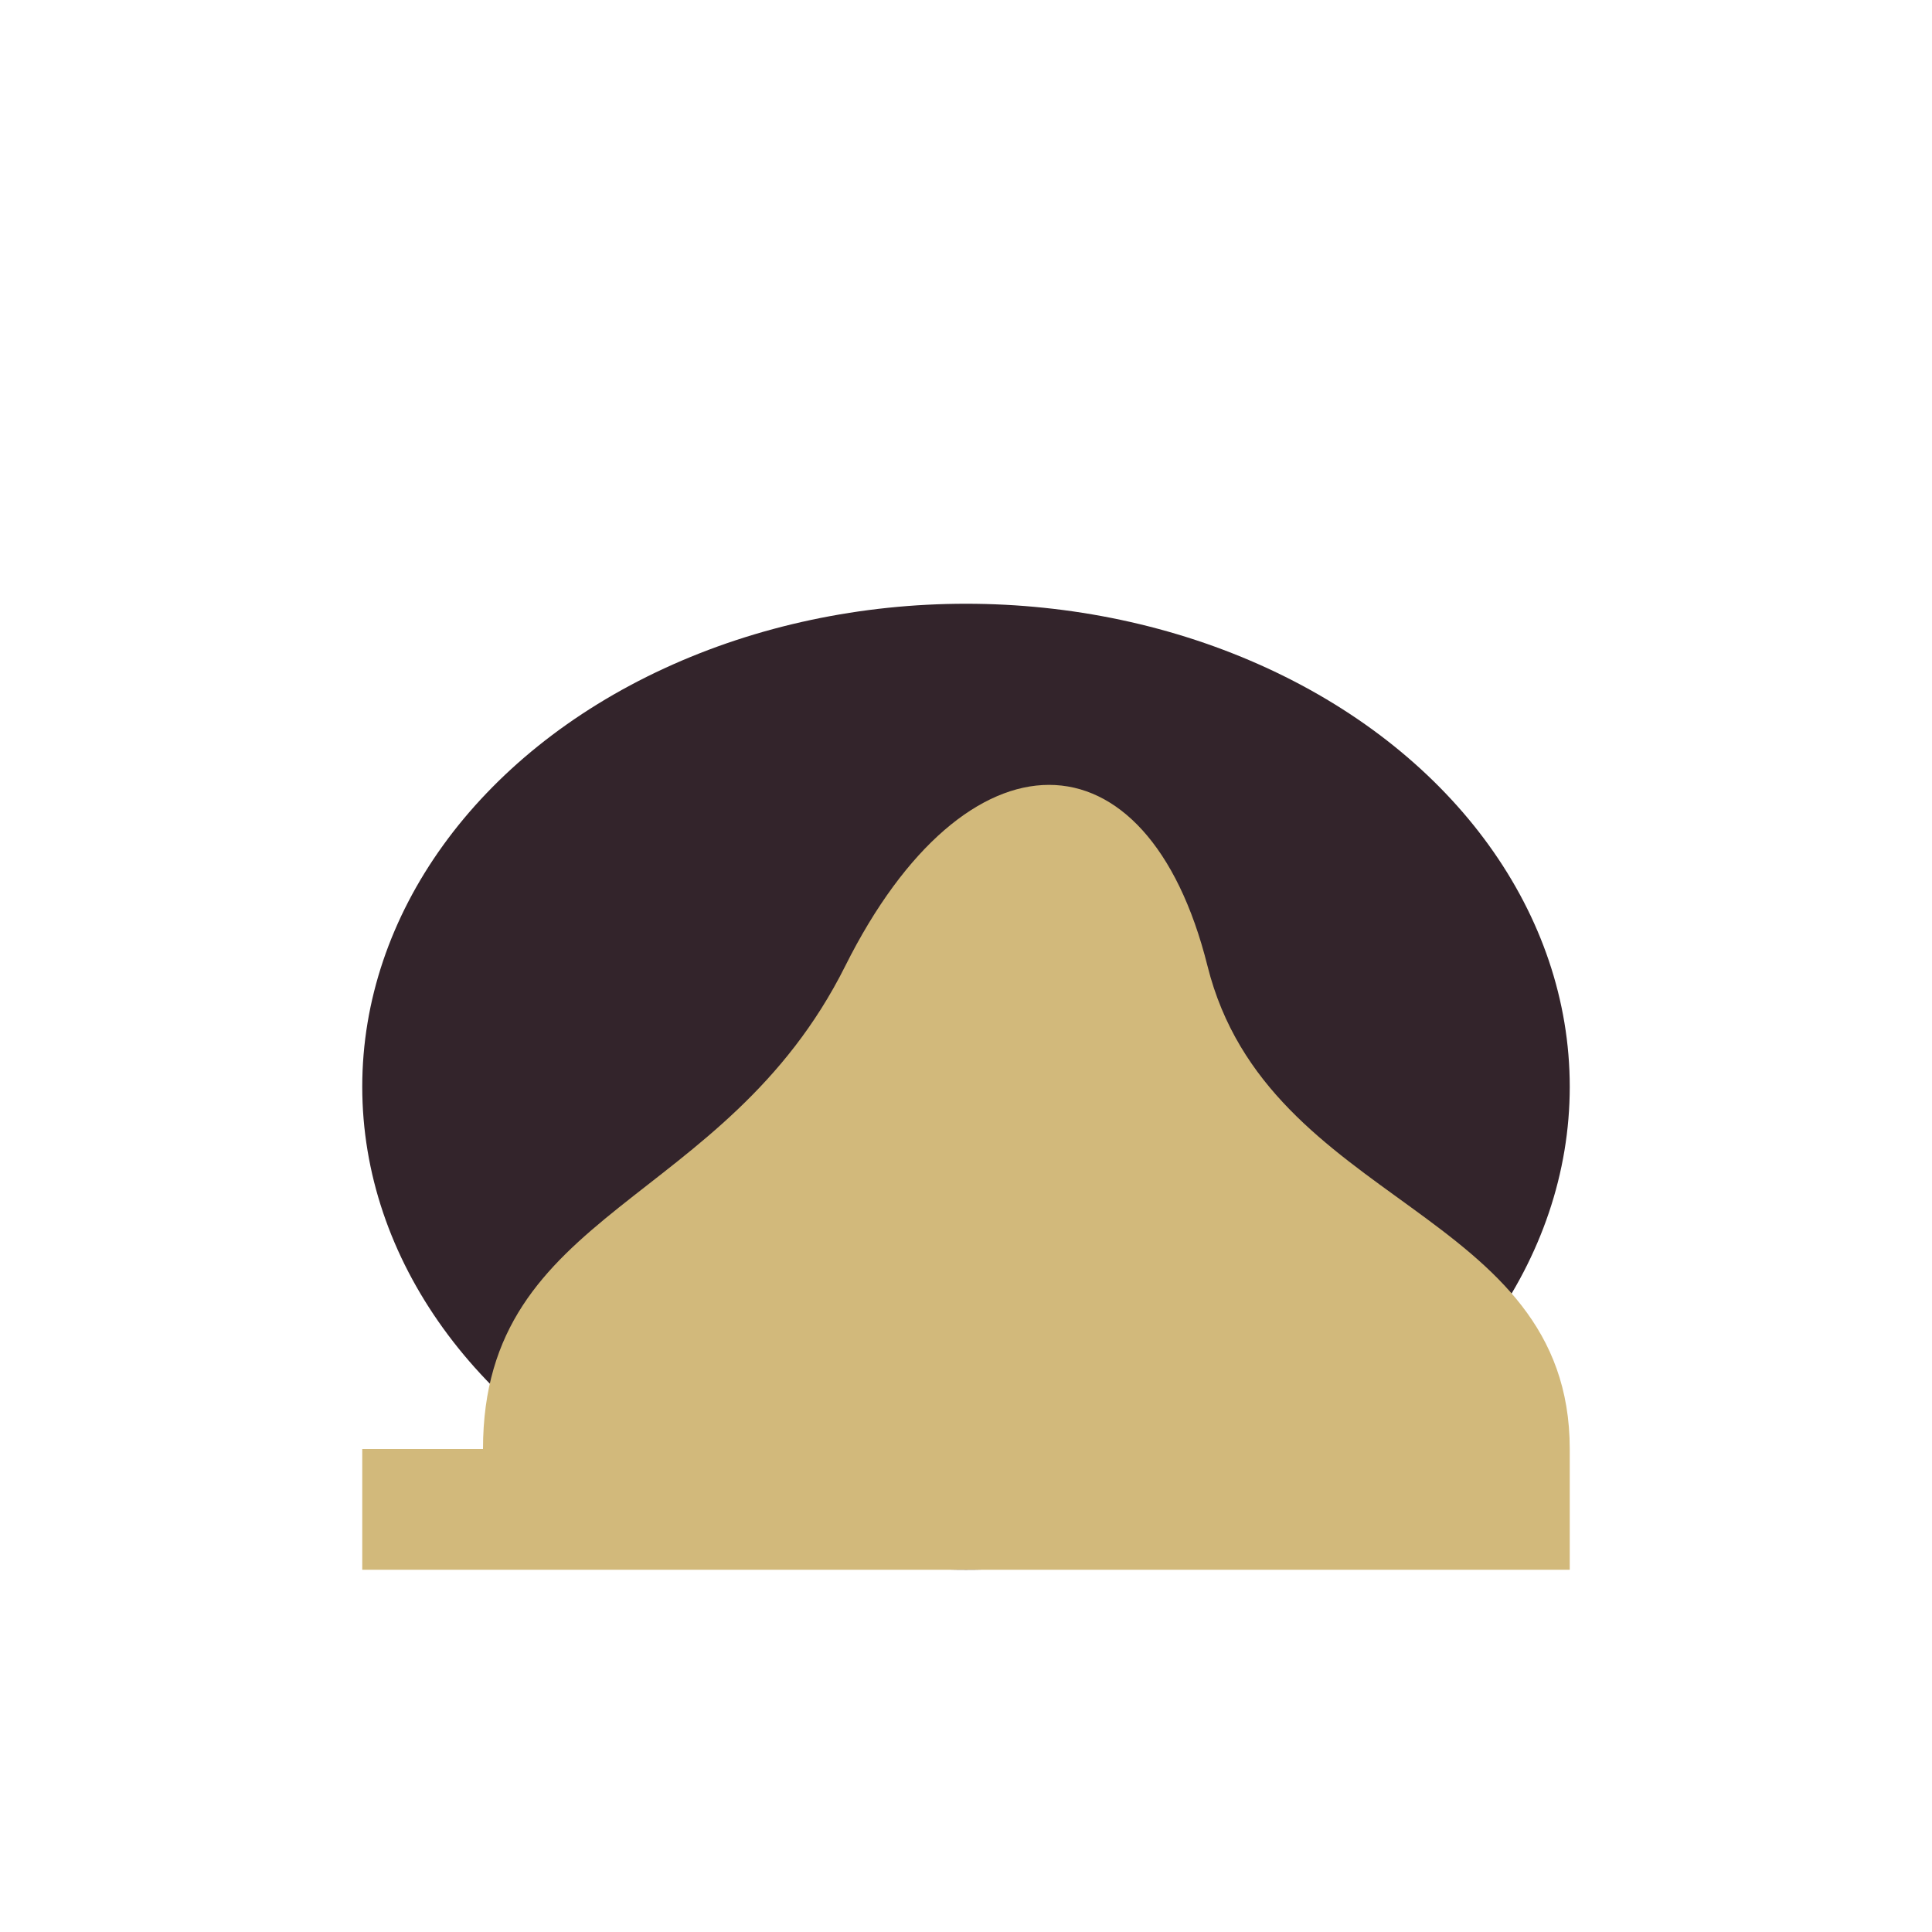
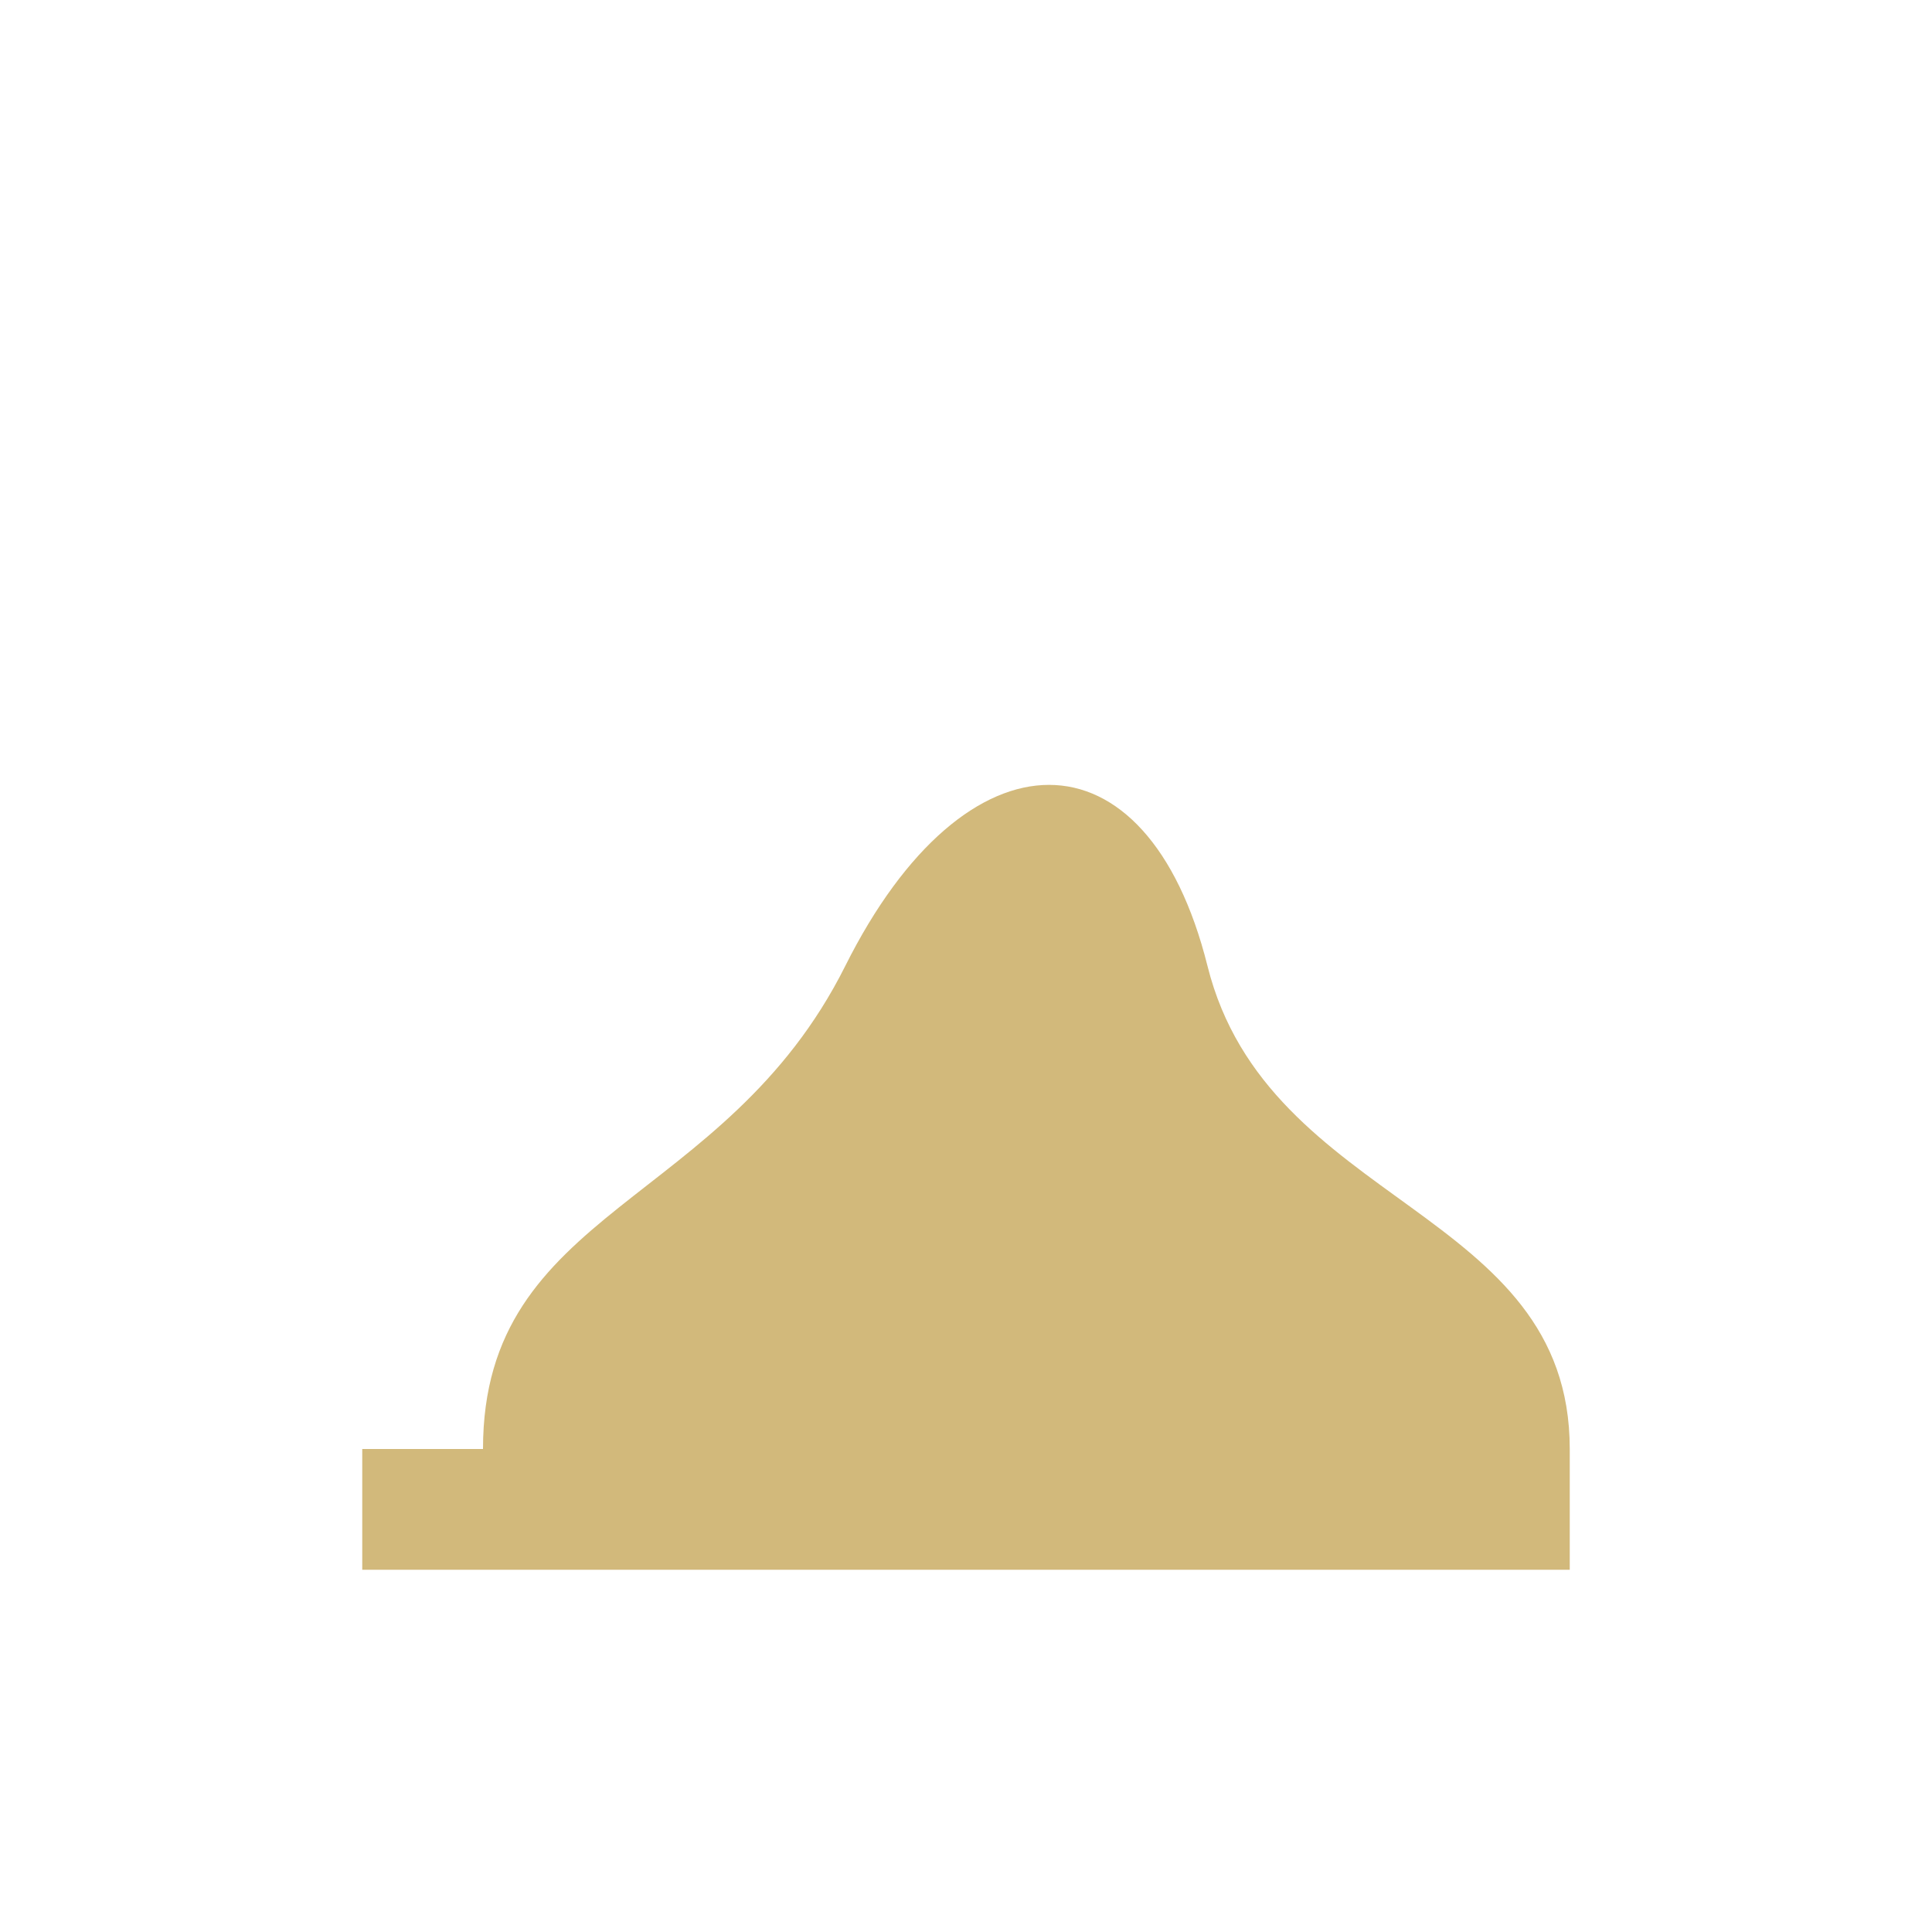
<svg xmlns="http://www.w3.org/2000/svg" width="32" height="32" viewBox="0 0 32 32">
-   <ellipse cx="16" cy="18" rx="10" ry="8" fill="#33242b" />
  <path d="M6 24v2h20v-2c0-4-5-4-6-8s-4-4-6 0-6 4-6 8z" fill="#d2b97b" />
</svg>